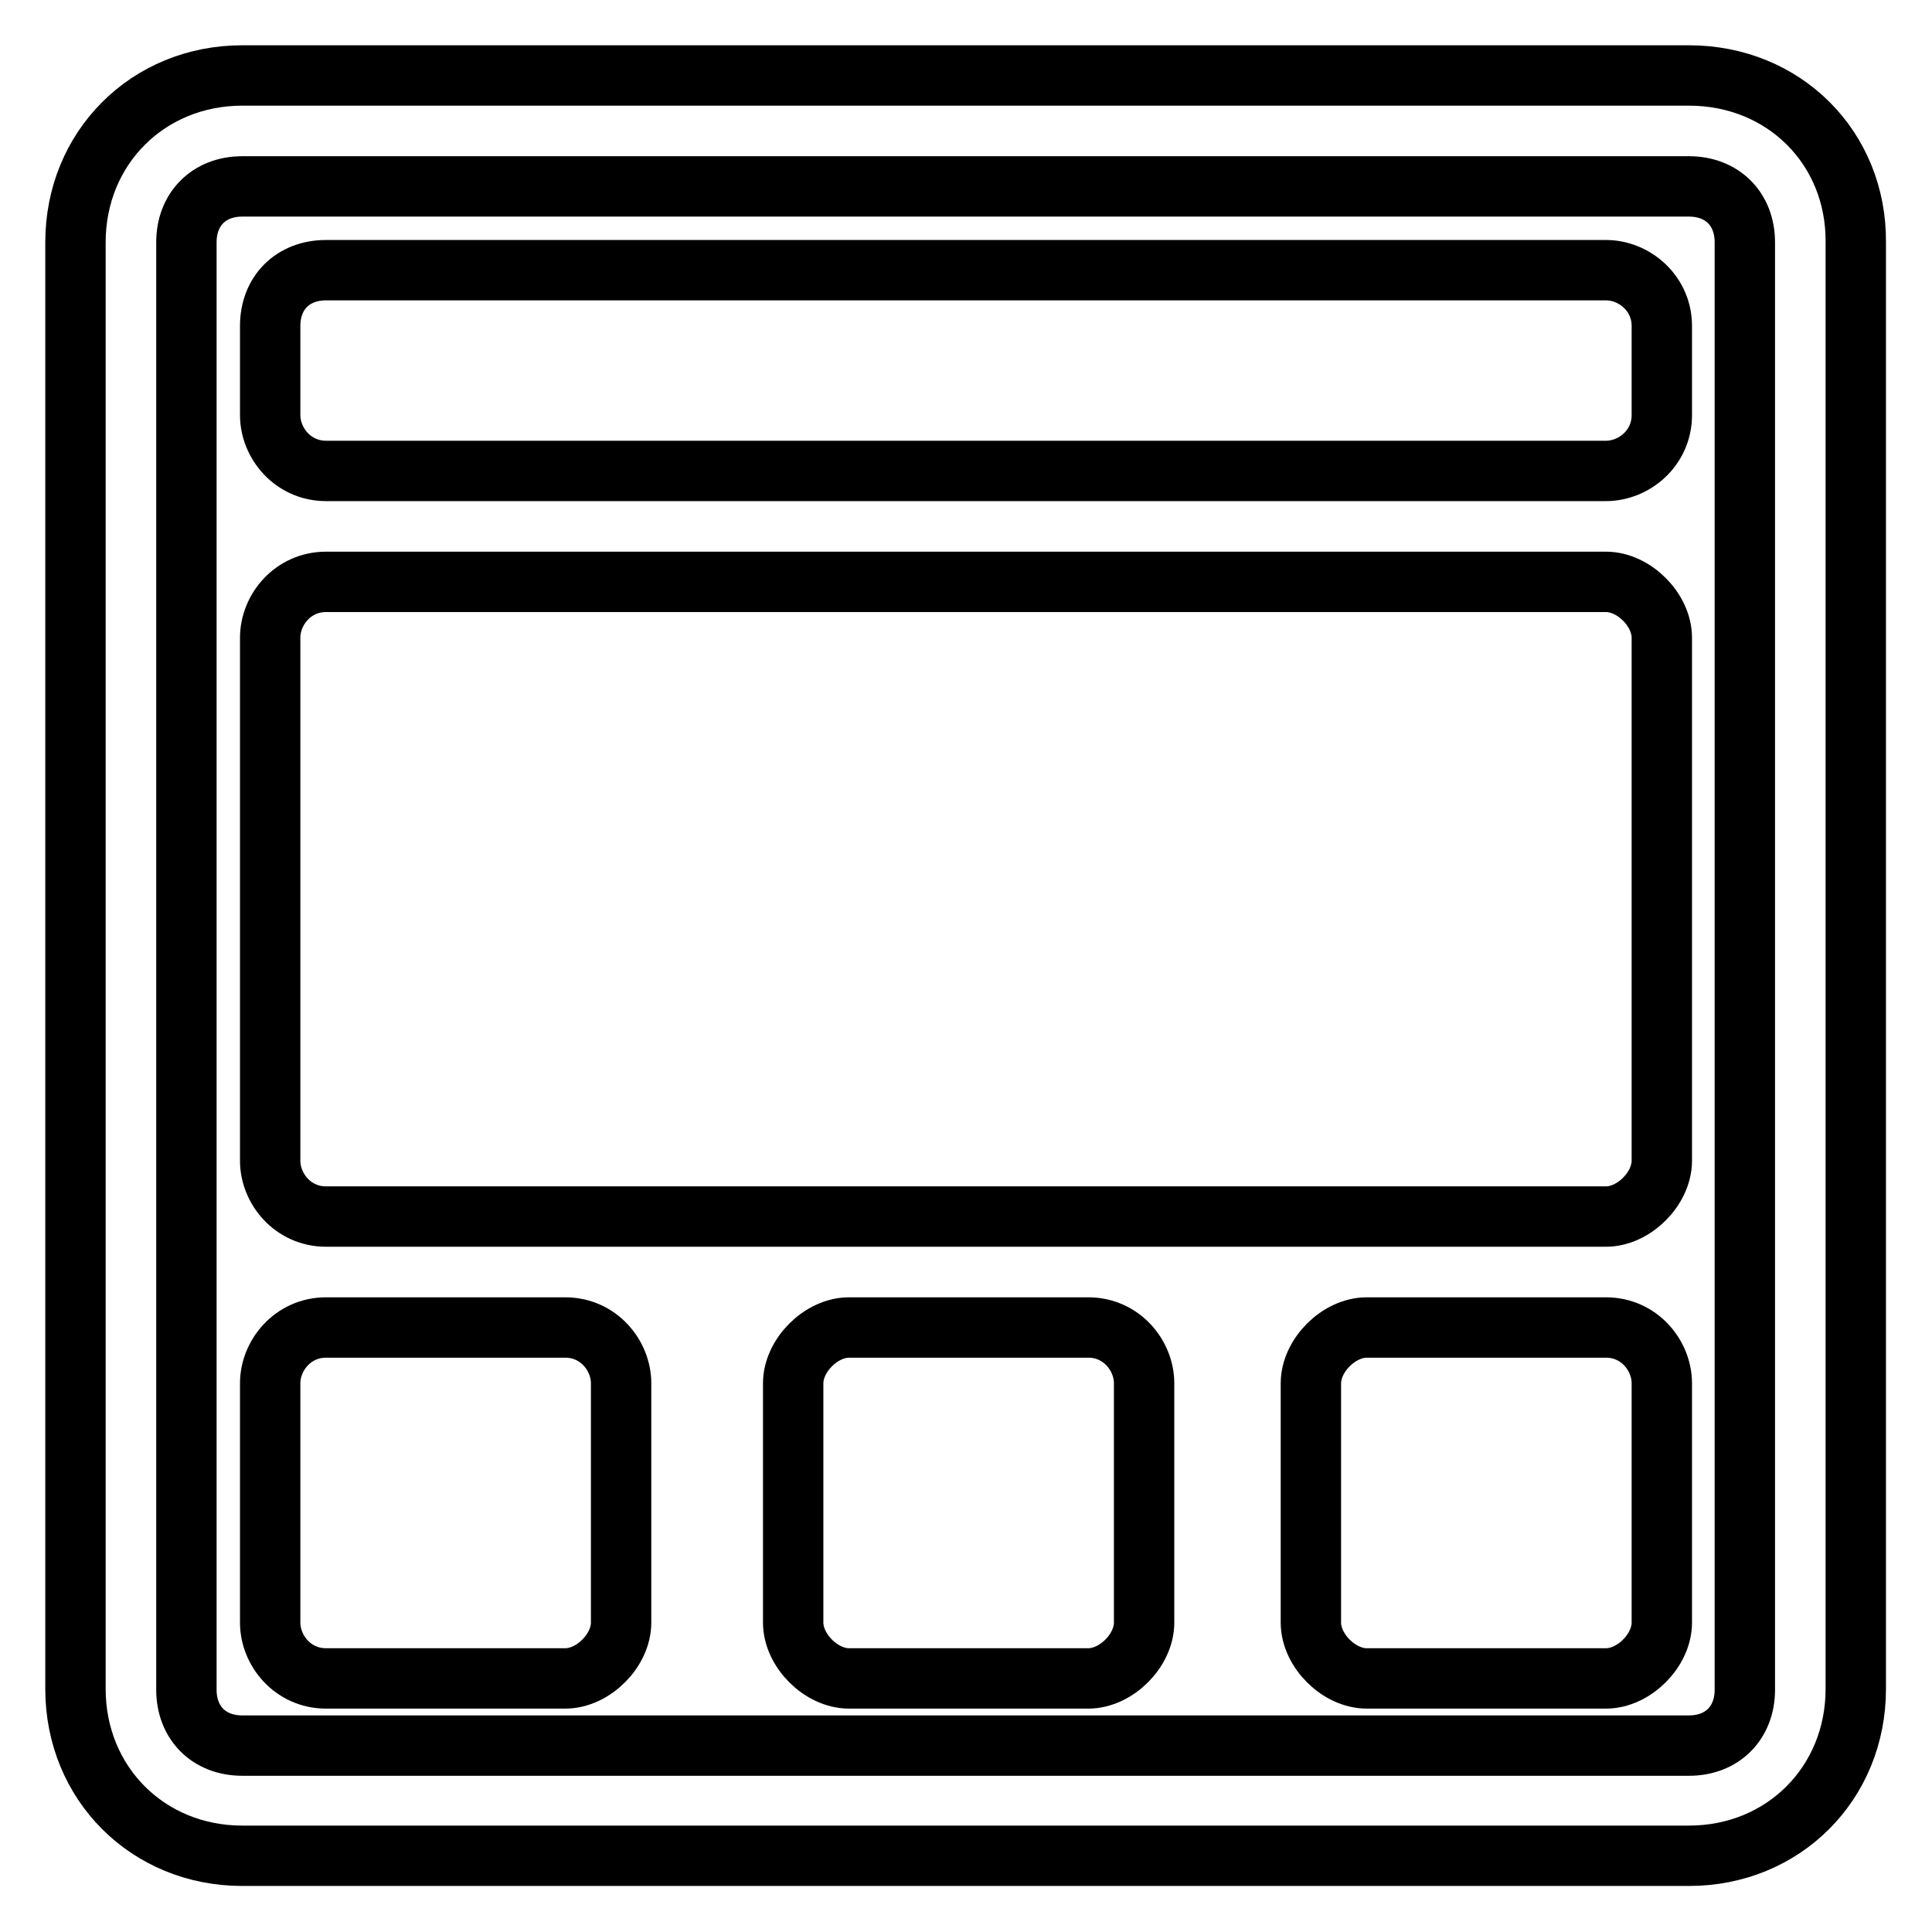
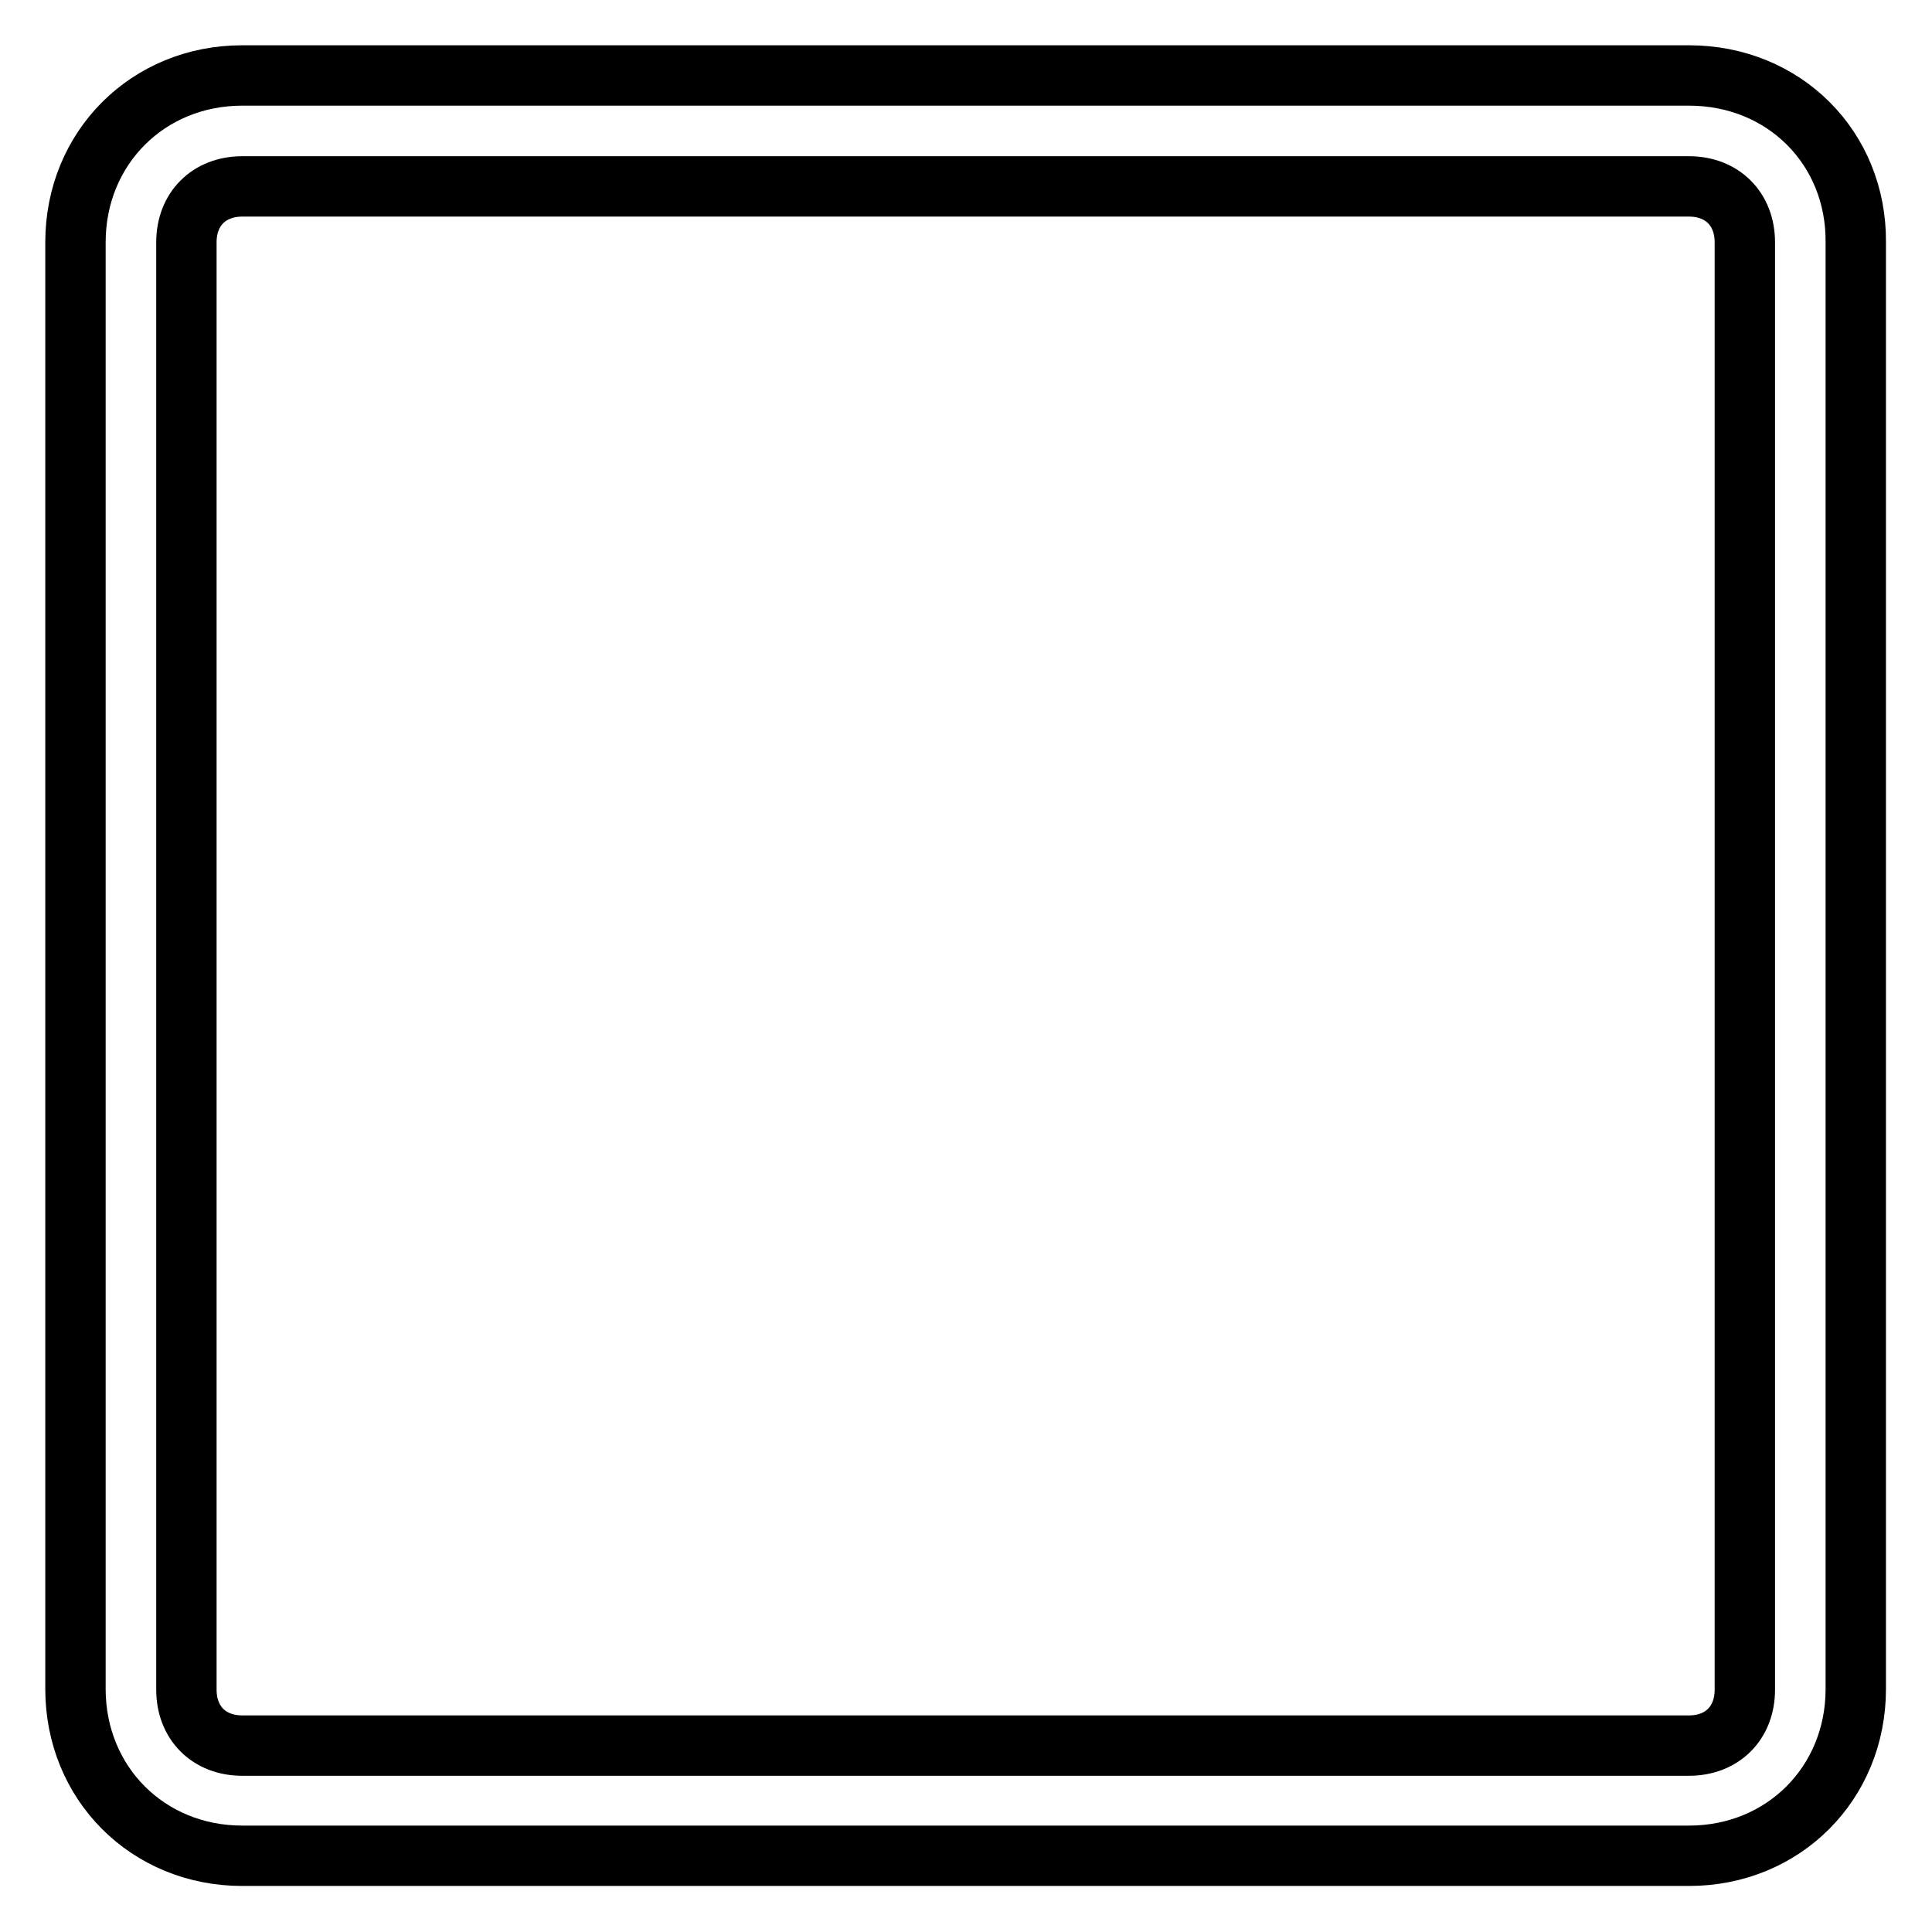
<svg xmlns="http://www.w3.org/2000/svg" version="1.1" x="0px" y="0px" viewBox="0 0 256 256" enable-background="new 0 0 256 256" xml:space="preserve">
  <g>
    <g>
      <g>
        <g>
          <g>
-             <path stroke-width="8" fill-opacity="0" stroke="#000000" d="M43.2,62.4h169.6c3.7,0,7.4-3,7.4-7.4V43.2c0-4.4-3.7-7.4-7.4-7.4H43.2c-4.4,0-7.4,3-7.4,7.4V55C35.8,58.7,38.8,62.4,43.2,62.4z" />
-             <path stroke-width="8" fill-opacity="0" stroke="#000000" d="M43.2,161.2h169.6c3.7,0,7.4-3.7,7.4-7.4V84.5c0-3.7-3.7-7.4-7.4-7.4H43.2c-4.4,0-7.4,3.7-7.4,7.4v69.3C35.8,157.5,38.8,161.2,43.2,161.2z" />
-             <path stroke-width="8" fill-opacity="0" stroke="#000000" d="M74.9,175.9H43.2c-4.4,0-7.4,3.7-7.4,7.4V215c0,3.7,3,7.4,7.4,7.4h31.7c3.7,0,7.4-3.7,7.4-7.4v-31.7C82.3,179.6,79.3,175.9,74.9,175.9z" />
-             <path stroke-width="8" fill-opacity="0" stroke="#000000" d="M144.2,175.9h-31.7c-3.7,0-7.4,3.7-7.4,7.4V215c0,3.7,3.7,7.4,7.4,7.4h31.7c3.7,0,7.4-3.7,7.4-7.4v-31.7C151.6,179.6,148.6,175.9,144.2,175.9z" />
-             <path stroke-width="8" fill-opacity="0" stroke="#000000" d="M212.8,175.9h-31.7c-3.7,0-7.4,3.7-7.4,7.4V215c0,3.7,3.7,7.4,7.4,7.4h31.7c3.7,0,7.4-3.7,7.4-7.4v-31.7C220.2,179.6,217.2,175.9,212.8,175.9z" />
            <path stroke-width="8" fill-opacity="0" stroke="#000000" d="M223.8,10H32.1C19.6,10,10,19.6,10,32.1v191.7c0,12.5,9.6,22.1,22.1,22.1h191.7c12.5,0,22.1-9.6,22.1-22.1V32.1C246,19.6,236.4,10,223.8,10z M231.2,223.9c0,4.4-3,7.4-7.4,7.4H32.1c-4.4,0-7.4-3-7.4-7.4V32.1c0-4.4,3-7.4,7.4-7.4h191.7c4.4,0,7.4,3,7.4,7.4L231.2,223.9L231.2,223.9z" />
          </g>
        </g>
      </g>
      <g />
      <g />
      <g />
      <g />
      <g />
      <g />
      <g />
      <g />
      <g />
      <g />
      <g />
      <g />
      <g />
      <g />
      <g />
    </g>
  </g>
</svg>